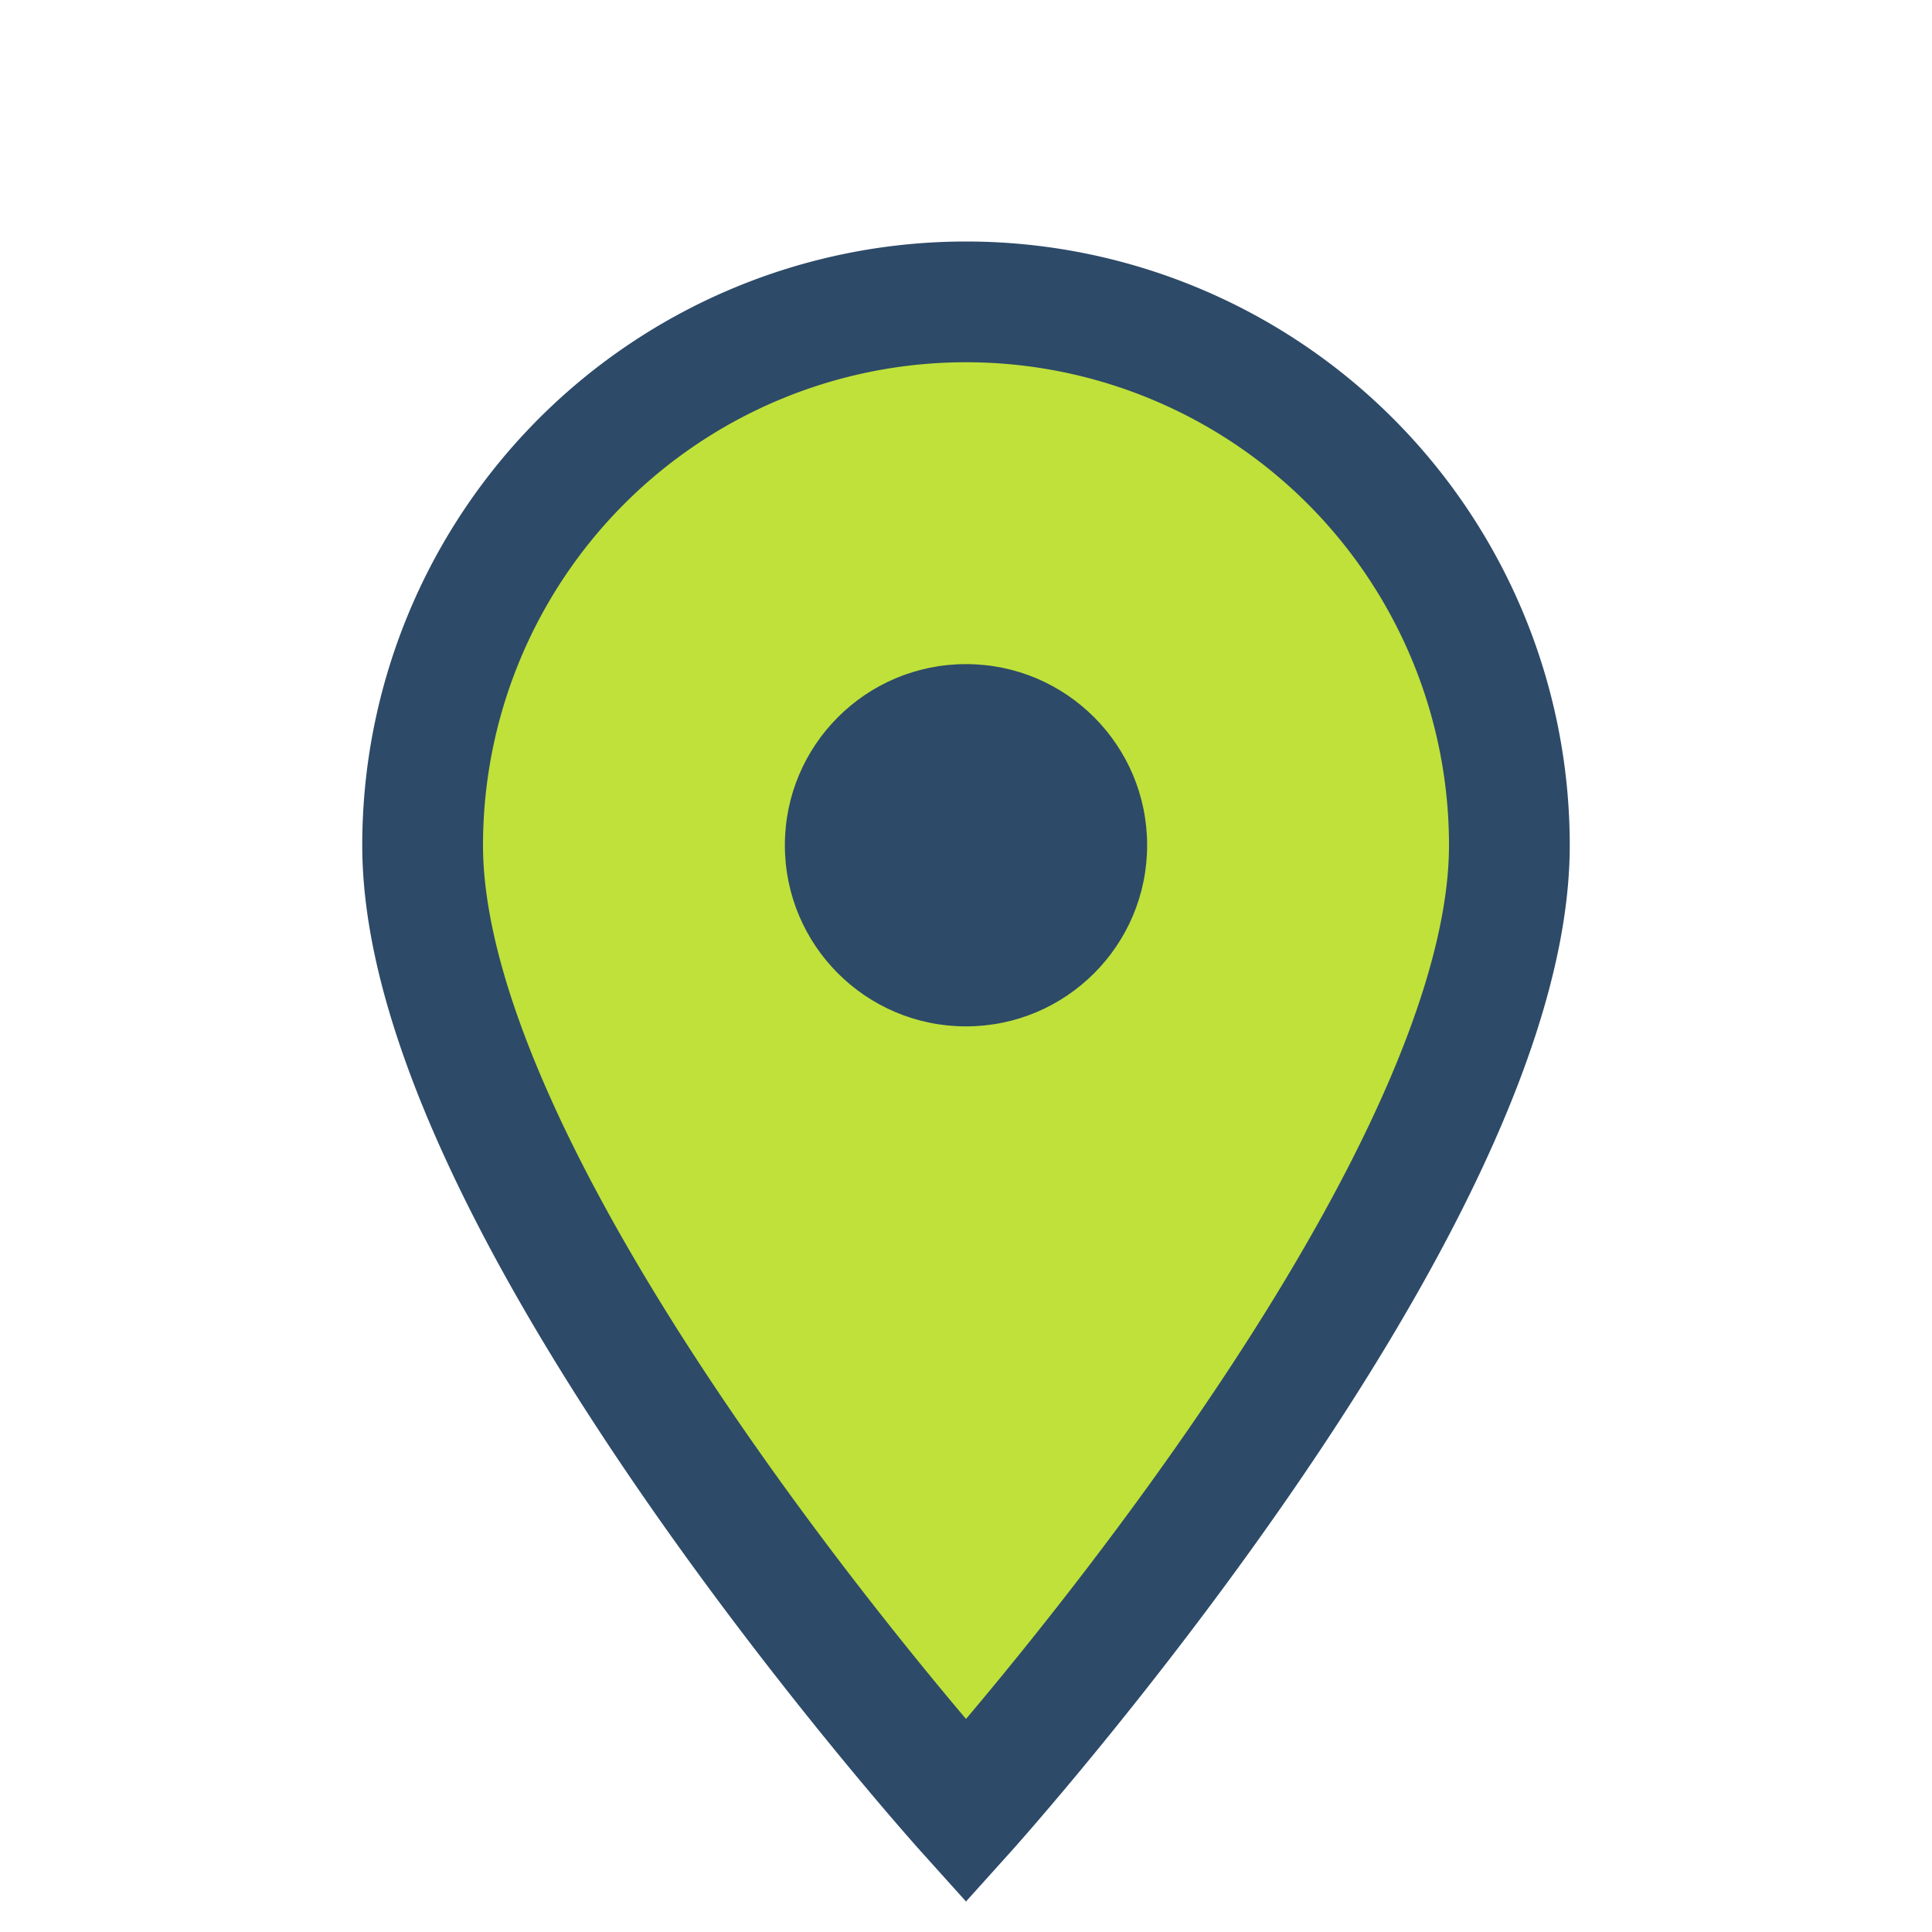
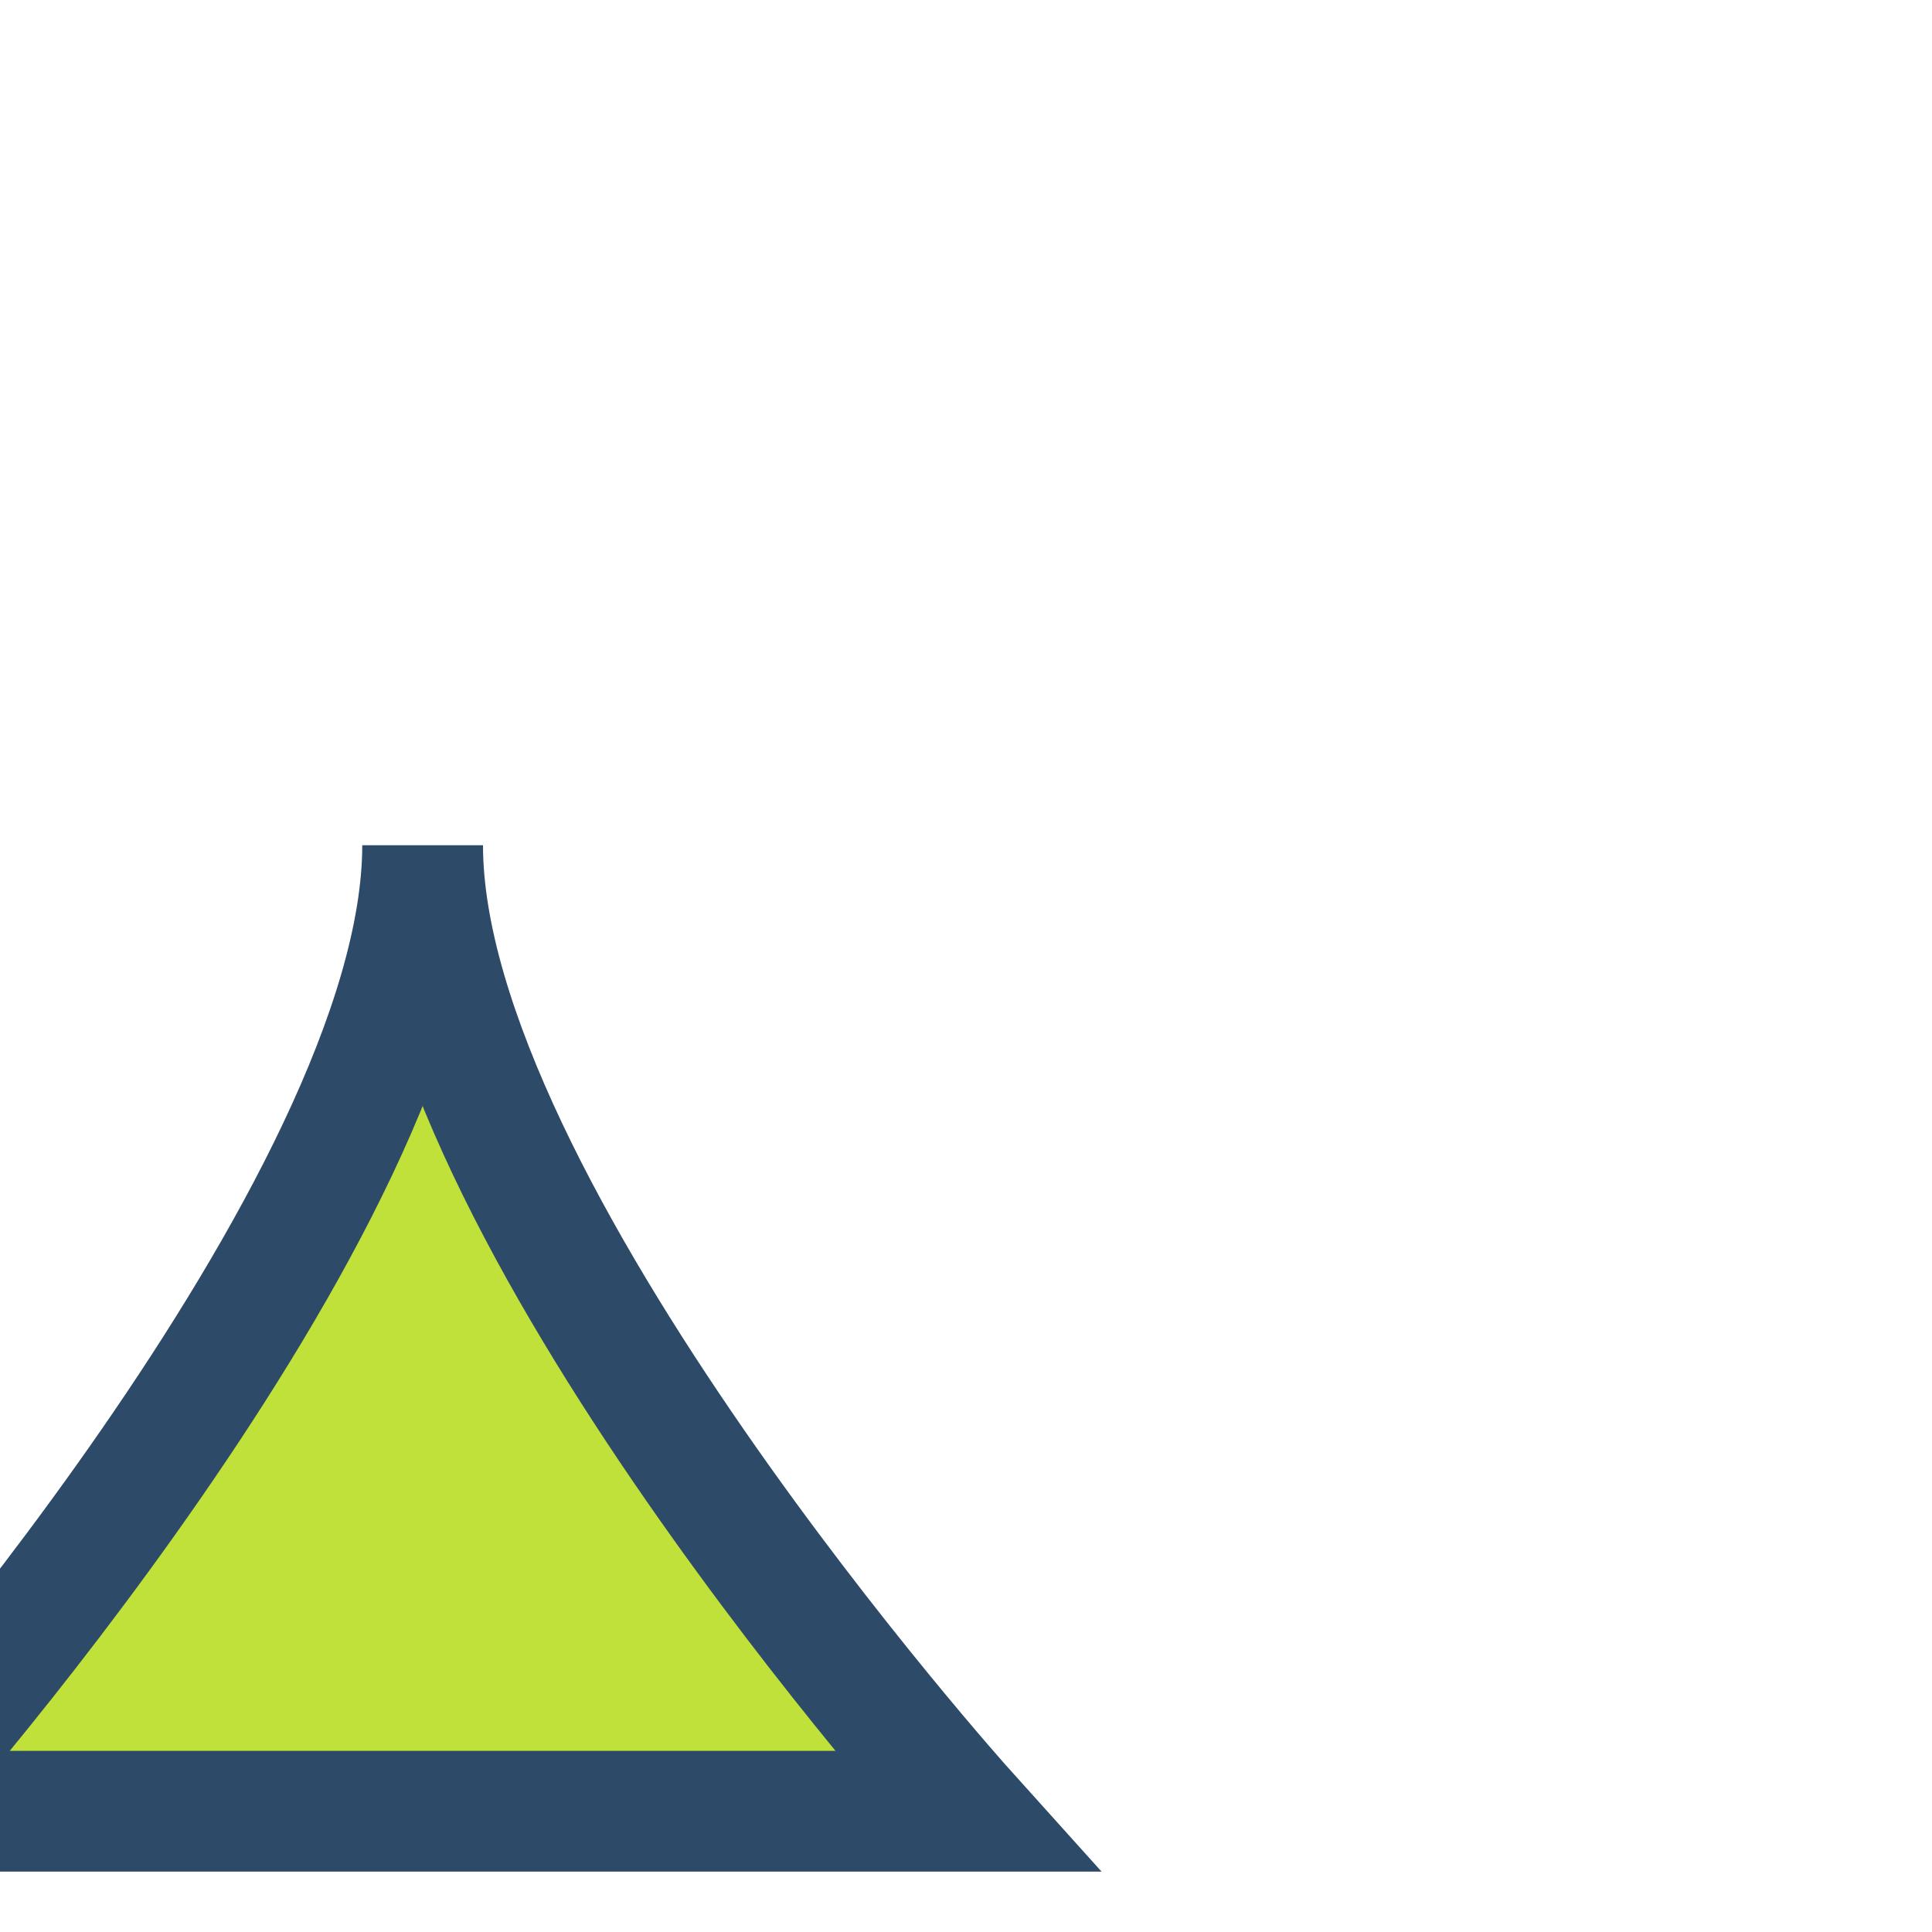
<svg xmlns="http://www.w3.org/2000/svg" width="32" height="32" viewBox="0 0 32 32">
-   <path d="M16 30s-9-10-9-16a9 9 0 0 1 18 0c0 6-9 16-9 16z" fill="#BFE13A" stroke="#2D4A68" stroke-width="2" />
-   <circle cx="16" cy="14" r="3" fill="#2D4A68" />
+   <path d="M16 30s-9-10-9-16c0 6-9 16-9 16z" fill="#BFE13A" stroke="#2D4A68" stroke-width="2" />
</svg>